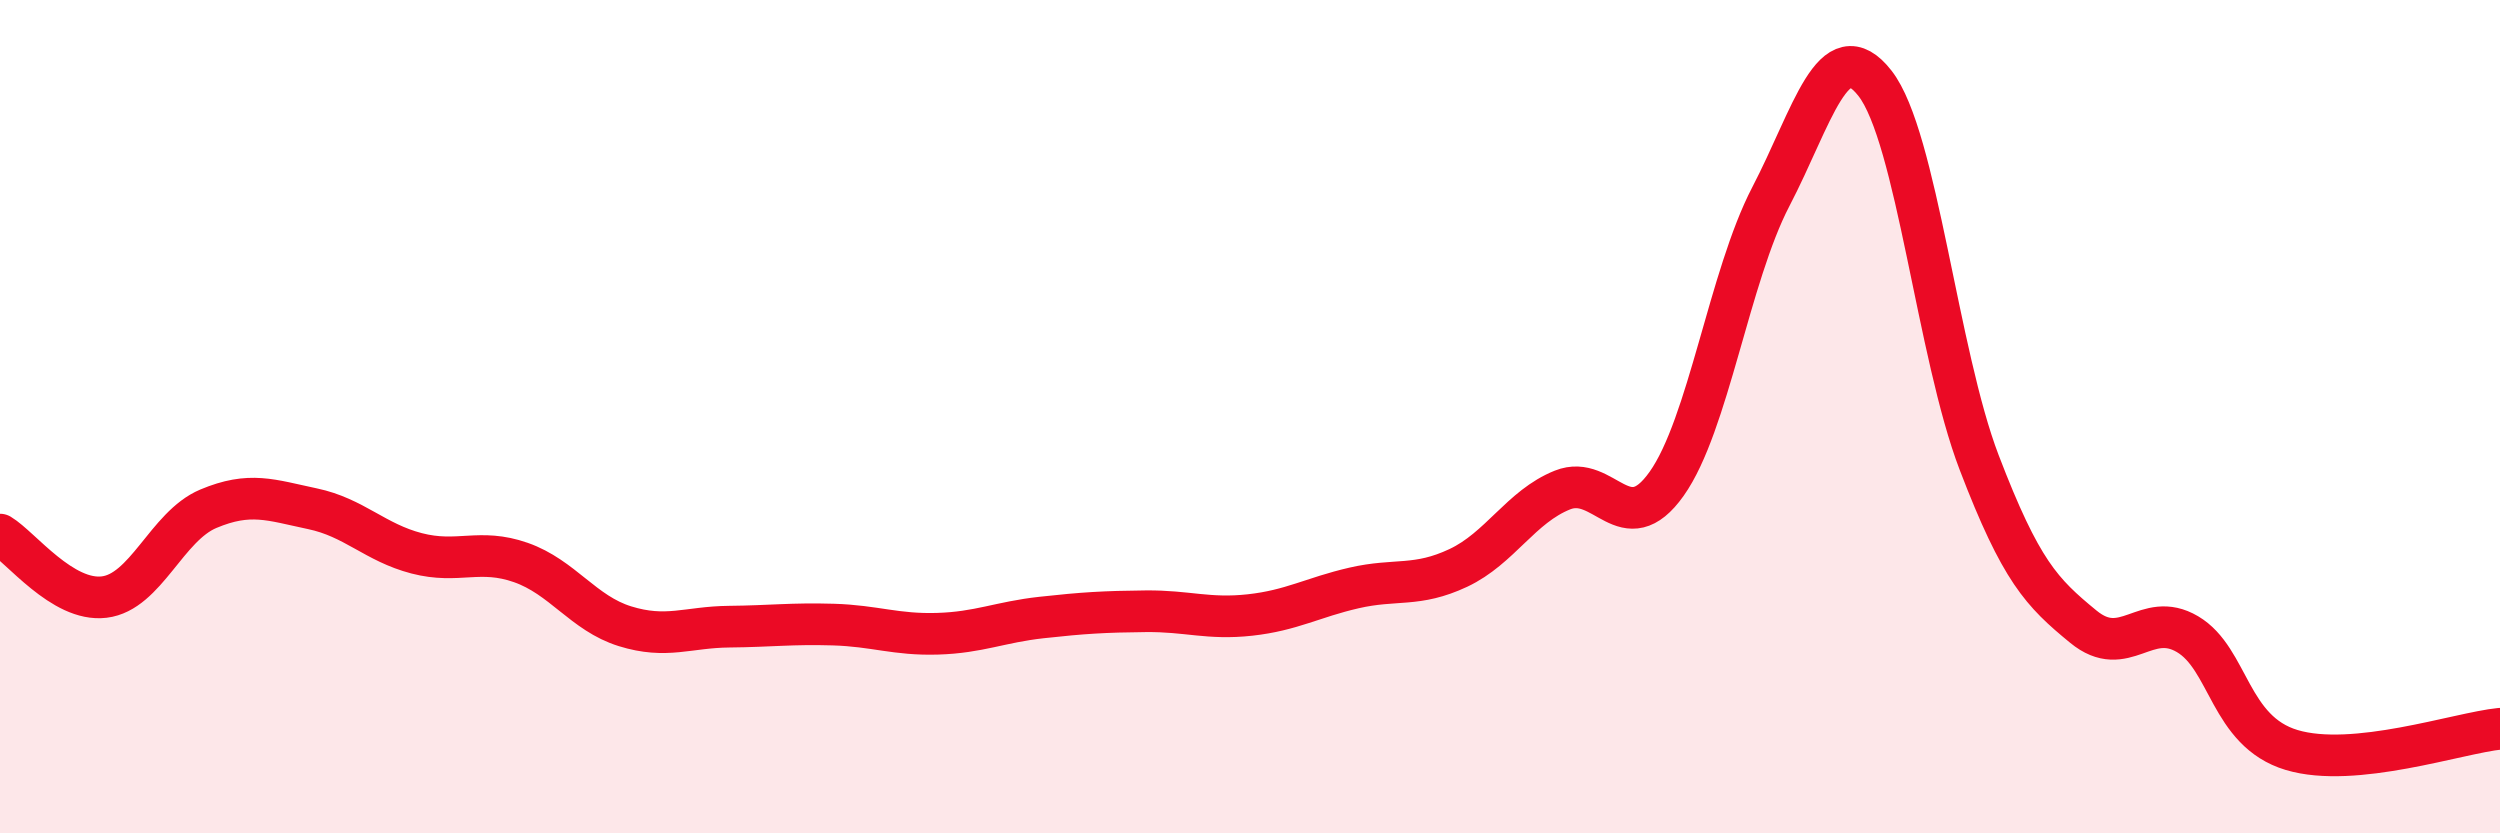
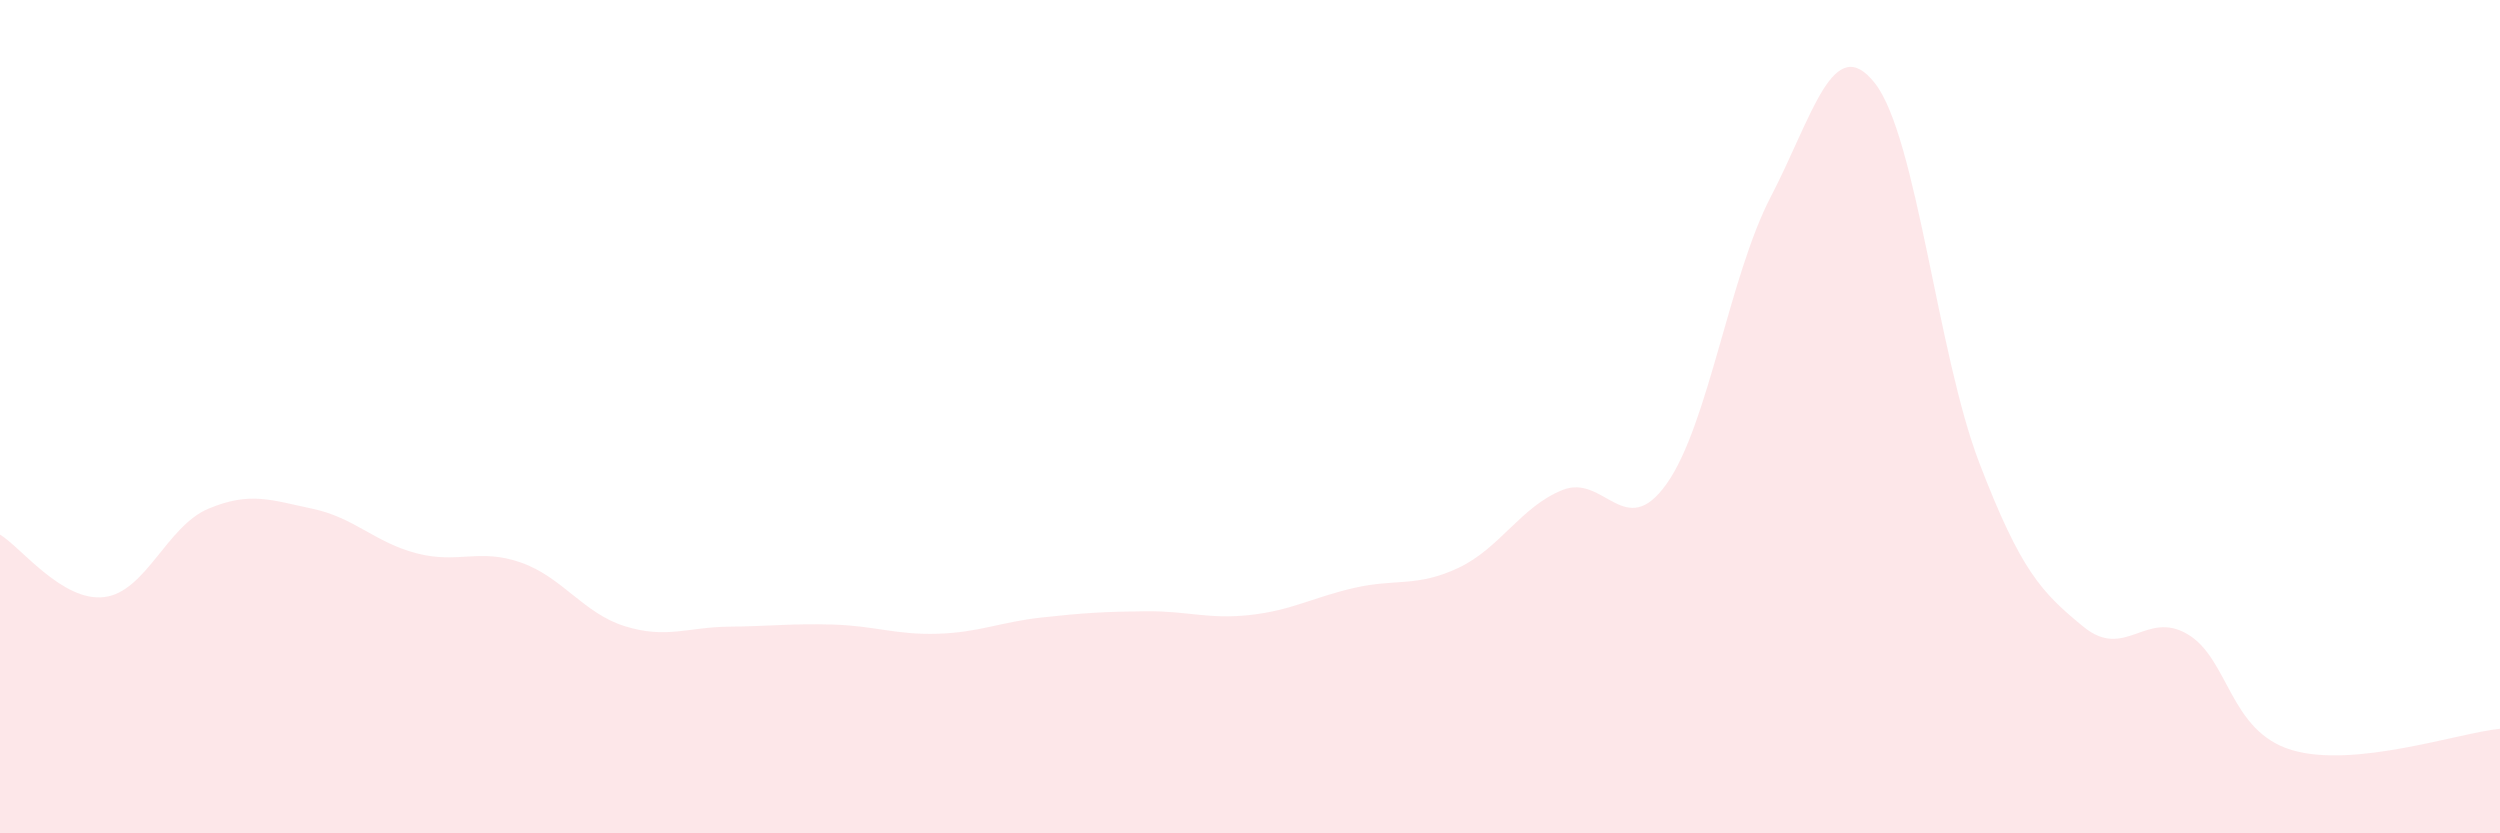
<svg xmlns="http://www.w3.org/2000/svg" width="60" height="20" viewBox="0 0 60 20">
  <path d="M 0,12.83 C 0.5,13.13 1.5,14.45 2.5,14.33 C 3.5,14.21 4,12.63 5,12.21 C 6,11.79 6.5,12 7.5,12.21 C 8.5,12.42 9,13.02 10,13.28 C 11,13.54 11.5,13.15 12.5,13.5 C 13.5,13.85 14,14.72 15,15.03 C 16,15.34 16.5,15.05 17.5,15.04 C 18.5,15.03 19,14.96 20,14.99 C 21,15.02 21.5,15.24 22.5,15.21 C 23.5,15.18 24,14.93 25,14.82 C 26,14.71 26.5,14.68 27.5,14.67 C 28.5,14.66 29,14.87 30,14.76 C 31,14.65 31.5,14.34 32.5,14.11 C 33.5,13.88 34,14.1 35,13.63 C 36,13.16 36.5,12.16 37.5,11.76 C 38.5,11.36 39,13.02 40,11.61 C 41,10.2 41.5,6.64 42.5,4.72 C 43.5,2.8 44,0.72 45,2 C 46,3.28 46.5,8.49 47.5,11.1 C 48.5,13.71 49,14.22 50,15.04 C 51,15.86 51.5,14.63 52.5,15.22 C 53.5,15.81 53.5,17.55 55,18 C 56.5,18.45 59,17.59 60,17.49L60 20L0 20Z" fill="#EB0A25" opacity="0.1" stroke-linecap="round" stroke-linejoin="round" />
-   <path d="M 0,12.83 C 0.5,13.13 1.5,14.45 2.5,14.33 C 3.5,14.21 4,12.63 5,12.21 C 6,11.79 6.5,12 7.5,12.21 C 8.5,12.42 9,13.02 10,13.28 C 11,13.54 11.5,13.15 12.5,13.5 C 13.5,13.85 14,14.72 15,15.03 C 16,15.34 16.5,15.05 17.5,15.04 C 18.5,15.03 19,14.96 20,14.99 C 21,15.02 21.5,15.24 22.5,15.21 C 23.5,15.18 24,14.93 25,14.82 C 26,14.71 26.5,14.68 27.5,14.67 C 28.5,14.66 29,14.87 30,14.76 C 31,14.65 31.5,14.34 32.5,14.11 C 33.5,13.88 34,14.1 35,13.63 C 36,13.16 36.5,12.16 37.5,11.76 C 38.5,11.36 39,13.02 40,11.61 C 41,10.2 41.5,6.64 42.5,4.72 C 43.5,2.8 44,0.72 45,2 C 46,3.28 46.5,8.49 47.5,11.1 C 48.5,13.71 49,14.22 50,15.04 C 51,15.86 51.5,14.63 52.5,15.22 C 53.5,15.81 53.5,17.55 55,18 C 56.5,18.45 59,17.59 60,17.49" stroke="#EB0A25" stroke-width="1" fill="none" stroke-linecap="round" stroke-linejoin="round" />
</svg>